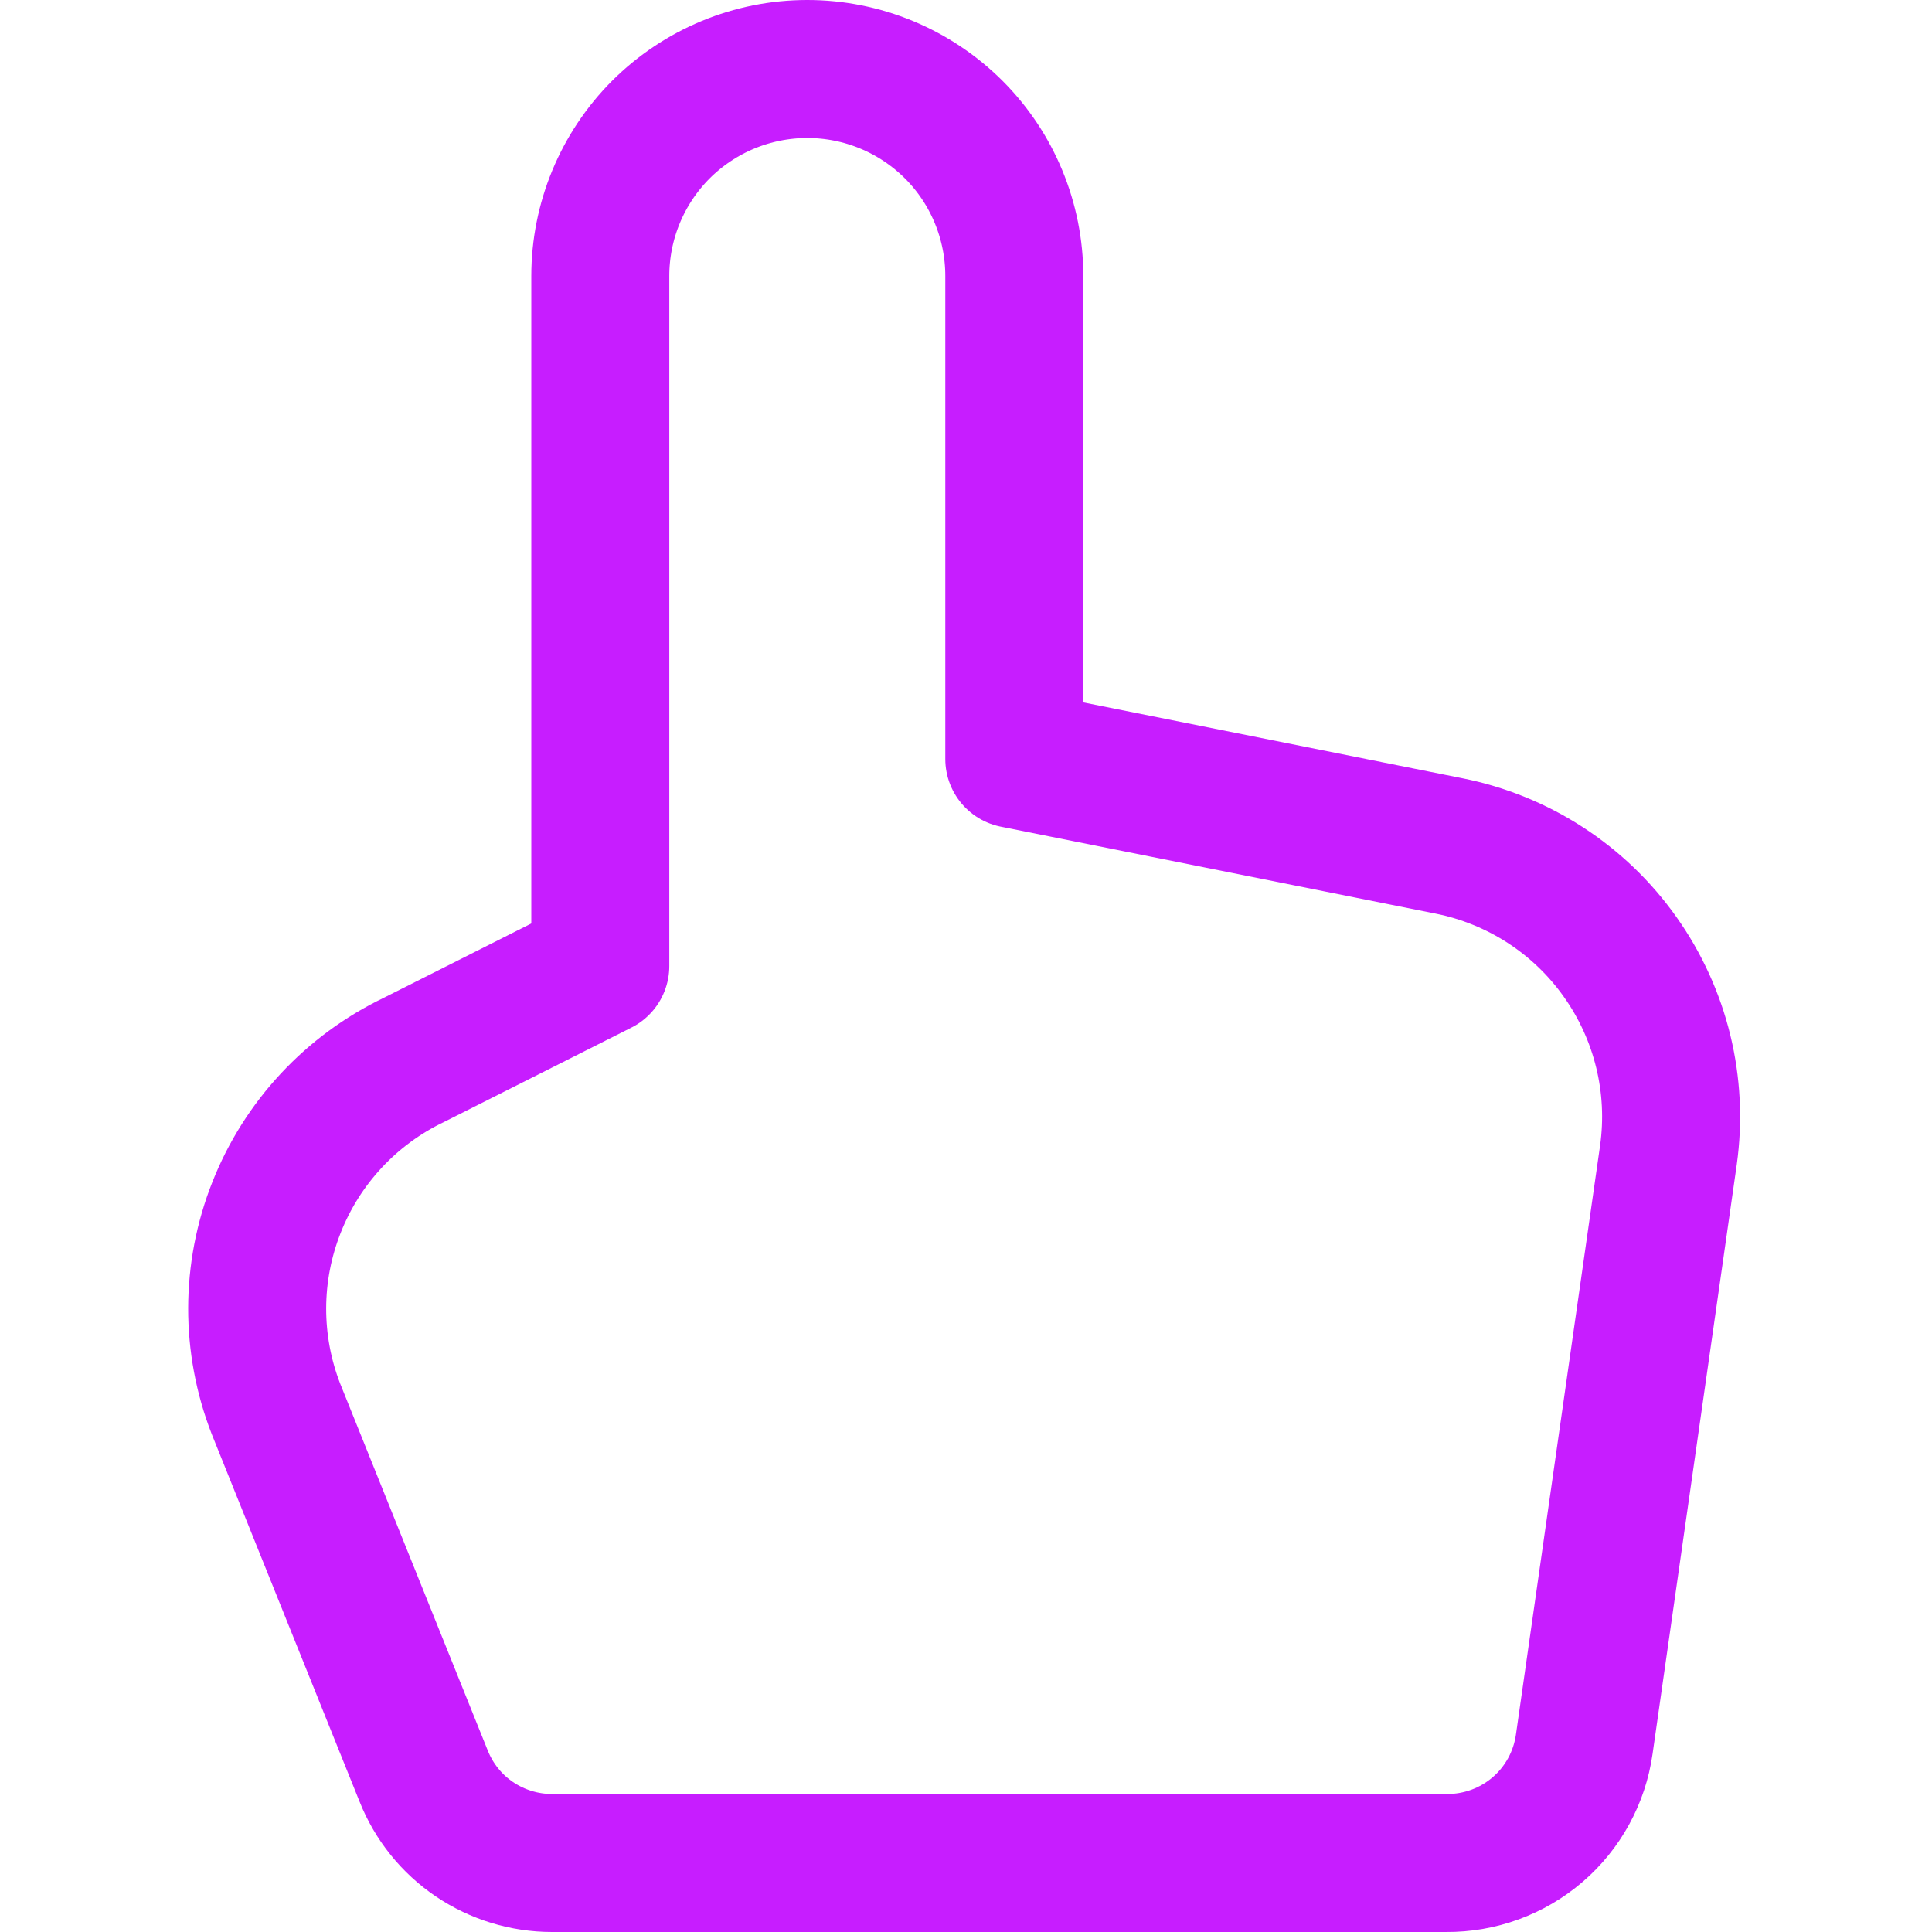
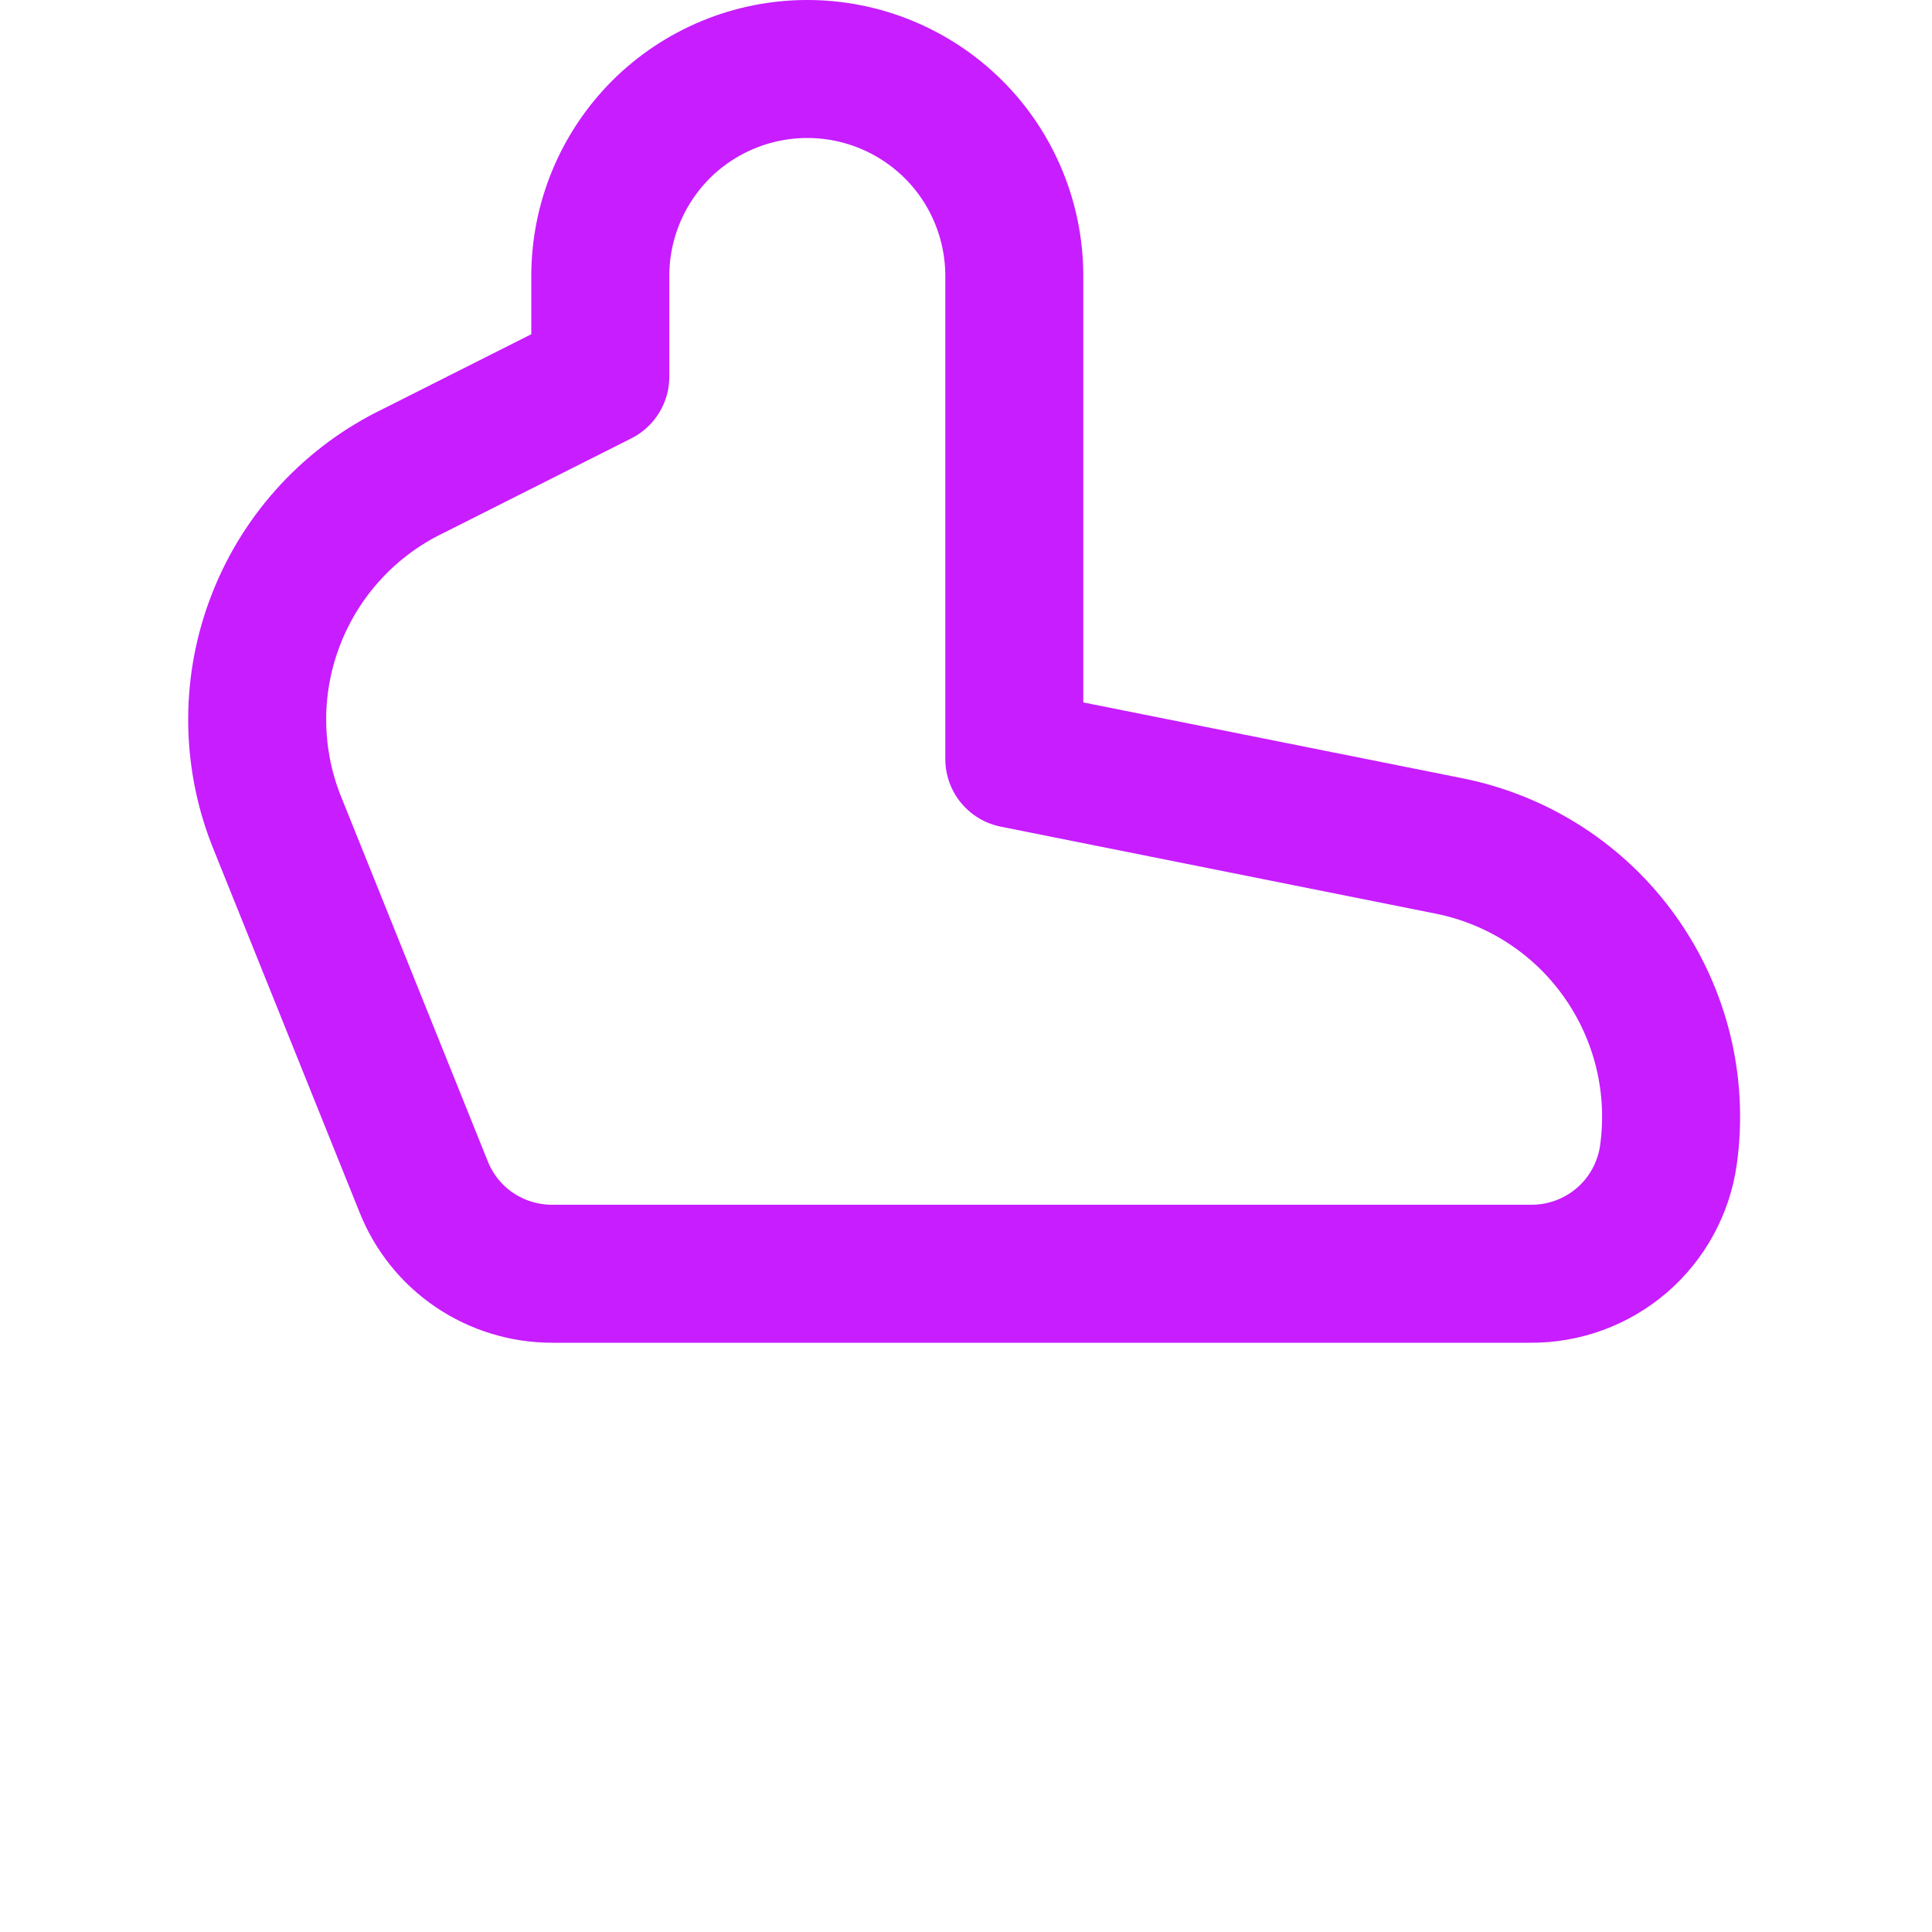
<svg xmlns="http://www.w3.org/2000/svg" fill="none" viewBox="0 0 14 14" id="Hand-Cursor--Streamline-Core-Neon">
  <desc>
    Hand Cursor Streamline Icon: https://streamlinehq.com
  </desc>
  <g id="hand-cursor--hand-select-cursor-finger">
-     <path id="Vector" stroke="#c71dff" stroke-linecap="round" stroke-linejoin="round" d="M10.5 6.13c0.501 0.1 0.945 0.387 1.24 0.804 0.296 0.417 0.421 0.93 0.35 1.436l-0.61 4.27c-0.034 0.24 -0.154 0.46 -0.338 0.618 -0.184 0.158 -0.419 0.244 -0.662 0.242H4c-0.2 0 -0.396 -0.06 -0.562 -0.172 -0.166 -0.112 -0.294 -0.272 -0.368 -0.458l-1.07 -2.66c-0.183 -0.47 -0.182 -0.992 0.004 -1.461 0.185 -0.469 0.541 -0.851 0.996 -1.069l1.35 -0.68V2c0 -0.398 0.158 -0.779 0.439 -1.061C5.071 0.658 5.452 0.5 5.85 0.5c0.398 0 0.779 0.158 1.061 0.439 0.281 0.281 0.439 0.663 0.439 1.061v3.5L10.5 6.13Z" stroke-width="1" />
+     <path id="Vector" stroke="#c71dff" stroke-linecap="round" stroke-linejoin="round" d="M10.5 6.13c0.501 0.1 0.945 0.387 1.24 0.804 0.296 0.417 0.421 0.93 0.35 1.436c-0.034 0.24 -0.154 0.46 -0.338 0.618 -0.184 0.158 -0.419 0.244 -0.662 0.242H4c-0.2 0 -0.396 -0.06 -0.562 -0.172 -0.166 -0.112 -0.294 -0.272 -0.368 -0.458l-1.07 -2.66c-0.183 -0.47 -0.182 -0.992 0.004 -1.461 0.185 -0.469 0.541 -0.851 0.996 -1.069l1.35 -0.68V2c0 -0.398 0.158 -0.779 0.439 -1.061C5.071 0.658 5.452 0.5 5.85 0.5c0.398 0 0.779 0.158 1.061 0.439 0.281 0.281 0.439 0.663 0.439 1.061v3.5L10.5 6.13Z" stroke-width="1" />
  </g>
</svg>